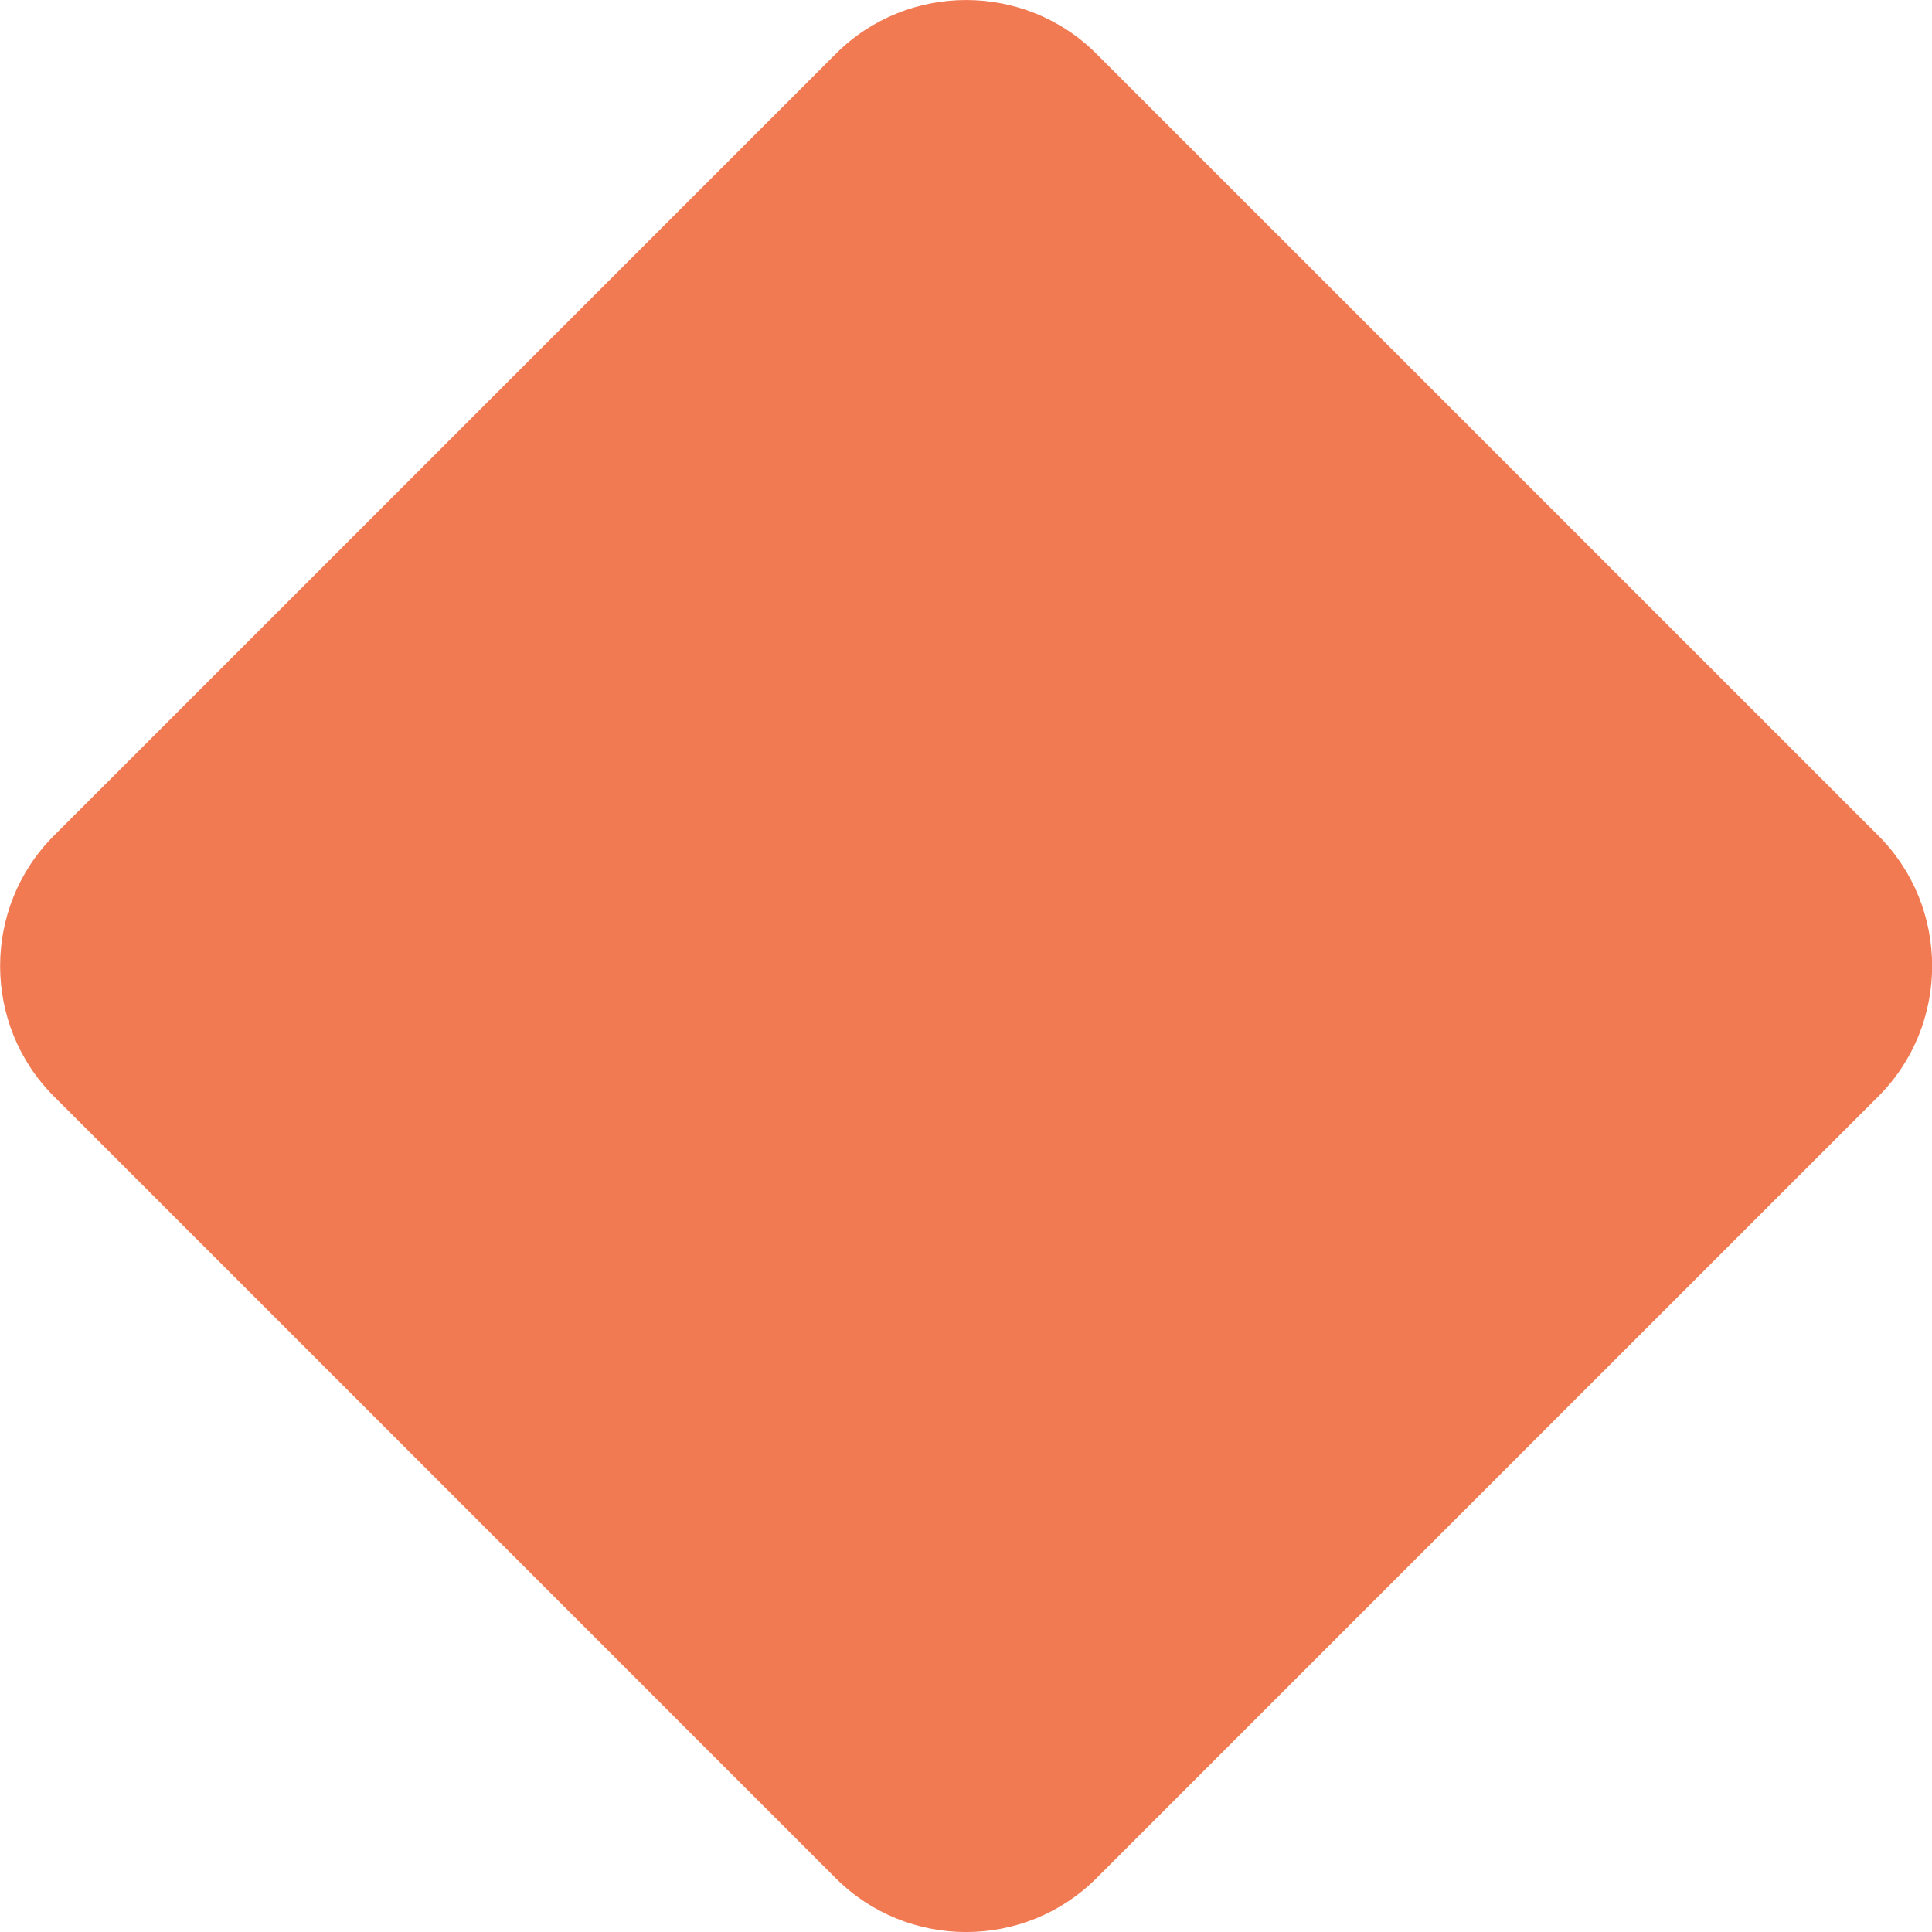
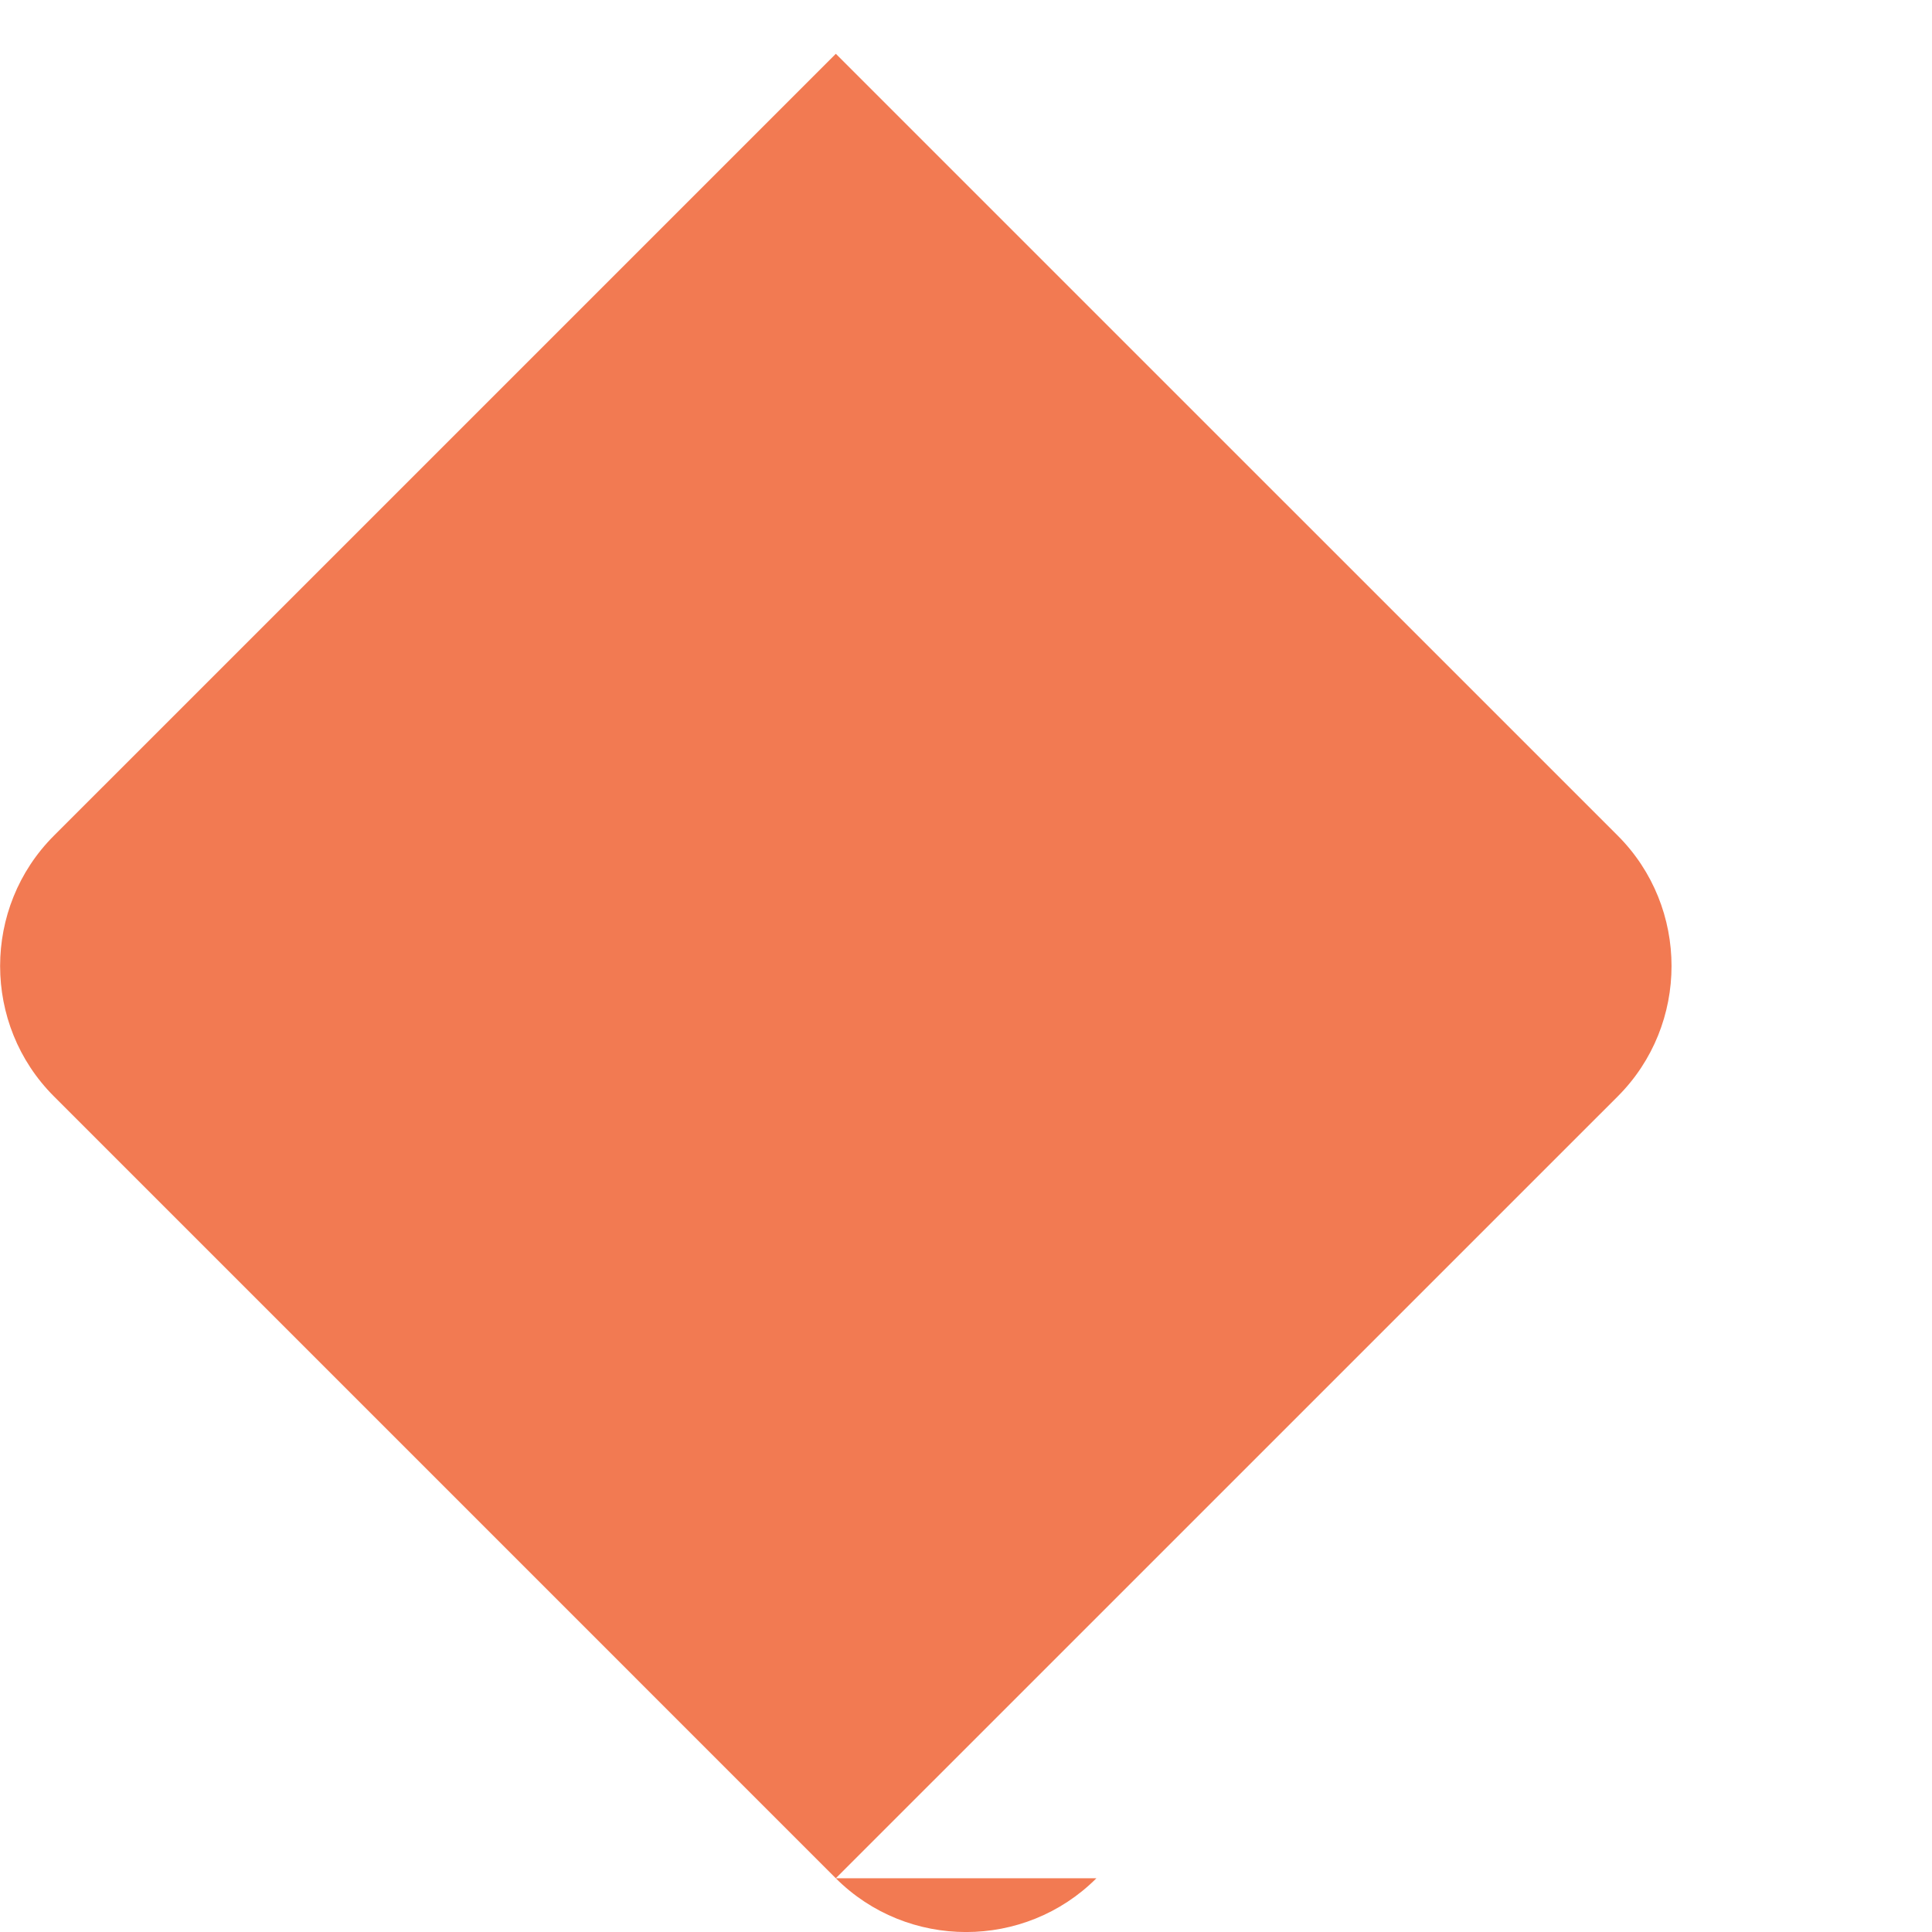
<svg xmlns="http://www.w3.org/2000/svg" viewBox="0 0 64 64" enable-background="new 0 0 64 64">
-   <path fill="#f27a52" d="m36.32 62.22c-2.375 2.375-6.258 2.375-8.633 0l-25.902-25.903c-2.375-2.375-2.375-6.258 0-8.633l25.903-25.902c2.375-2.375 6.258-2.375 8.633 0l25.904 25.902c2.373 2.375 2.373 6.258 0 8.633l-25.905 25.903" />
+   <path fill="#f27a52" d="m36.32 62.22c-2.375 2.375-6.258 2.375-8.633 0l-25.902-25.903c-2.375-2.375-2.375-6.258 0-8.633l25.903-25.902l25.904 25.902c2.373 2.375 2.373 6.258 0 8.633l-25.905 25.903" />
</svg>